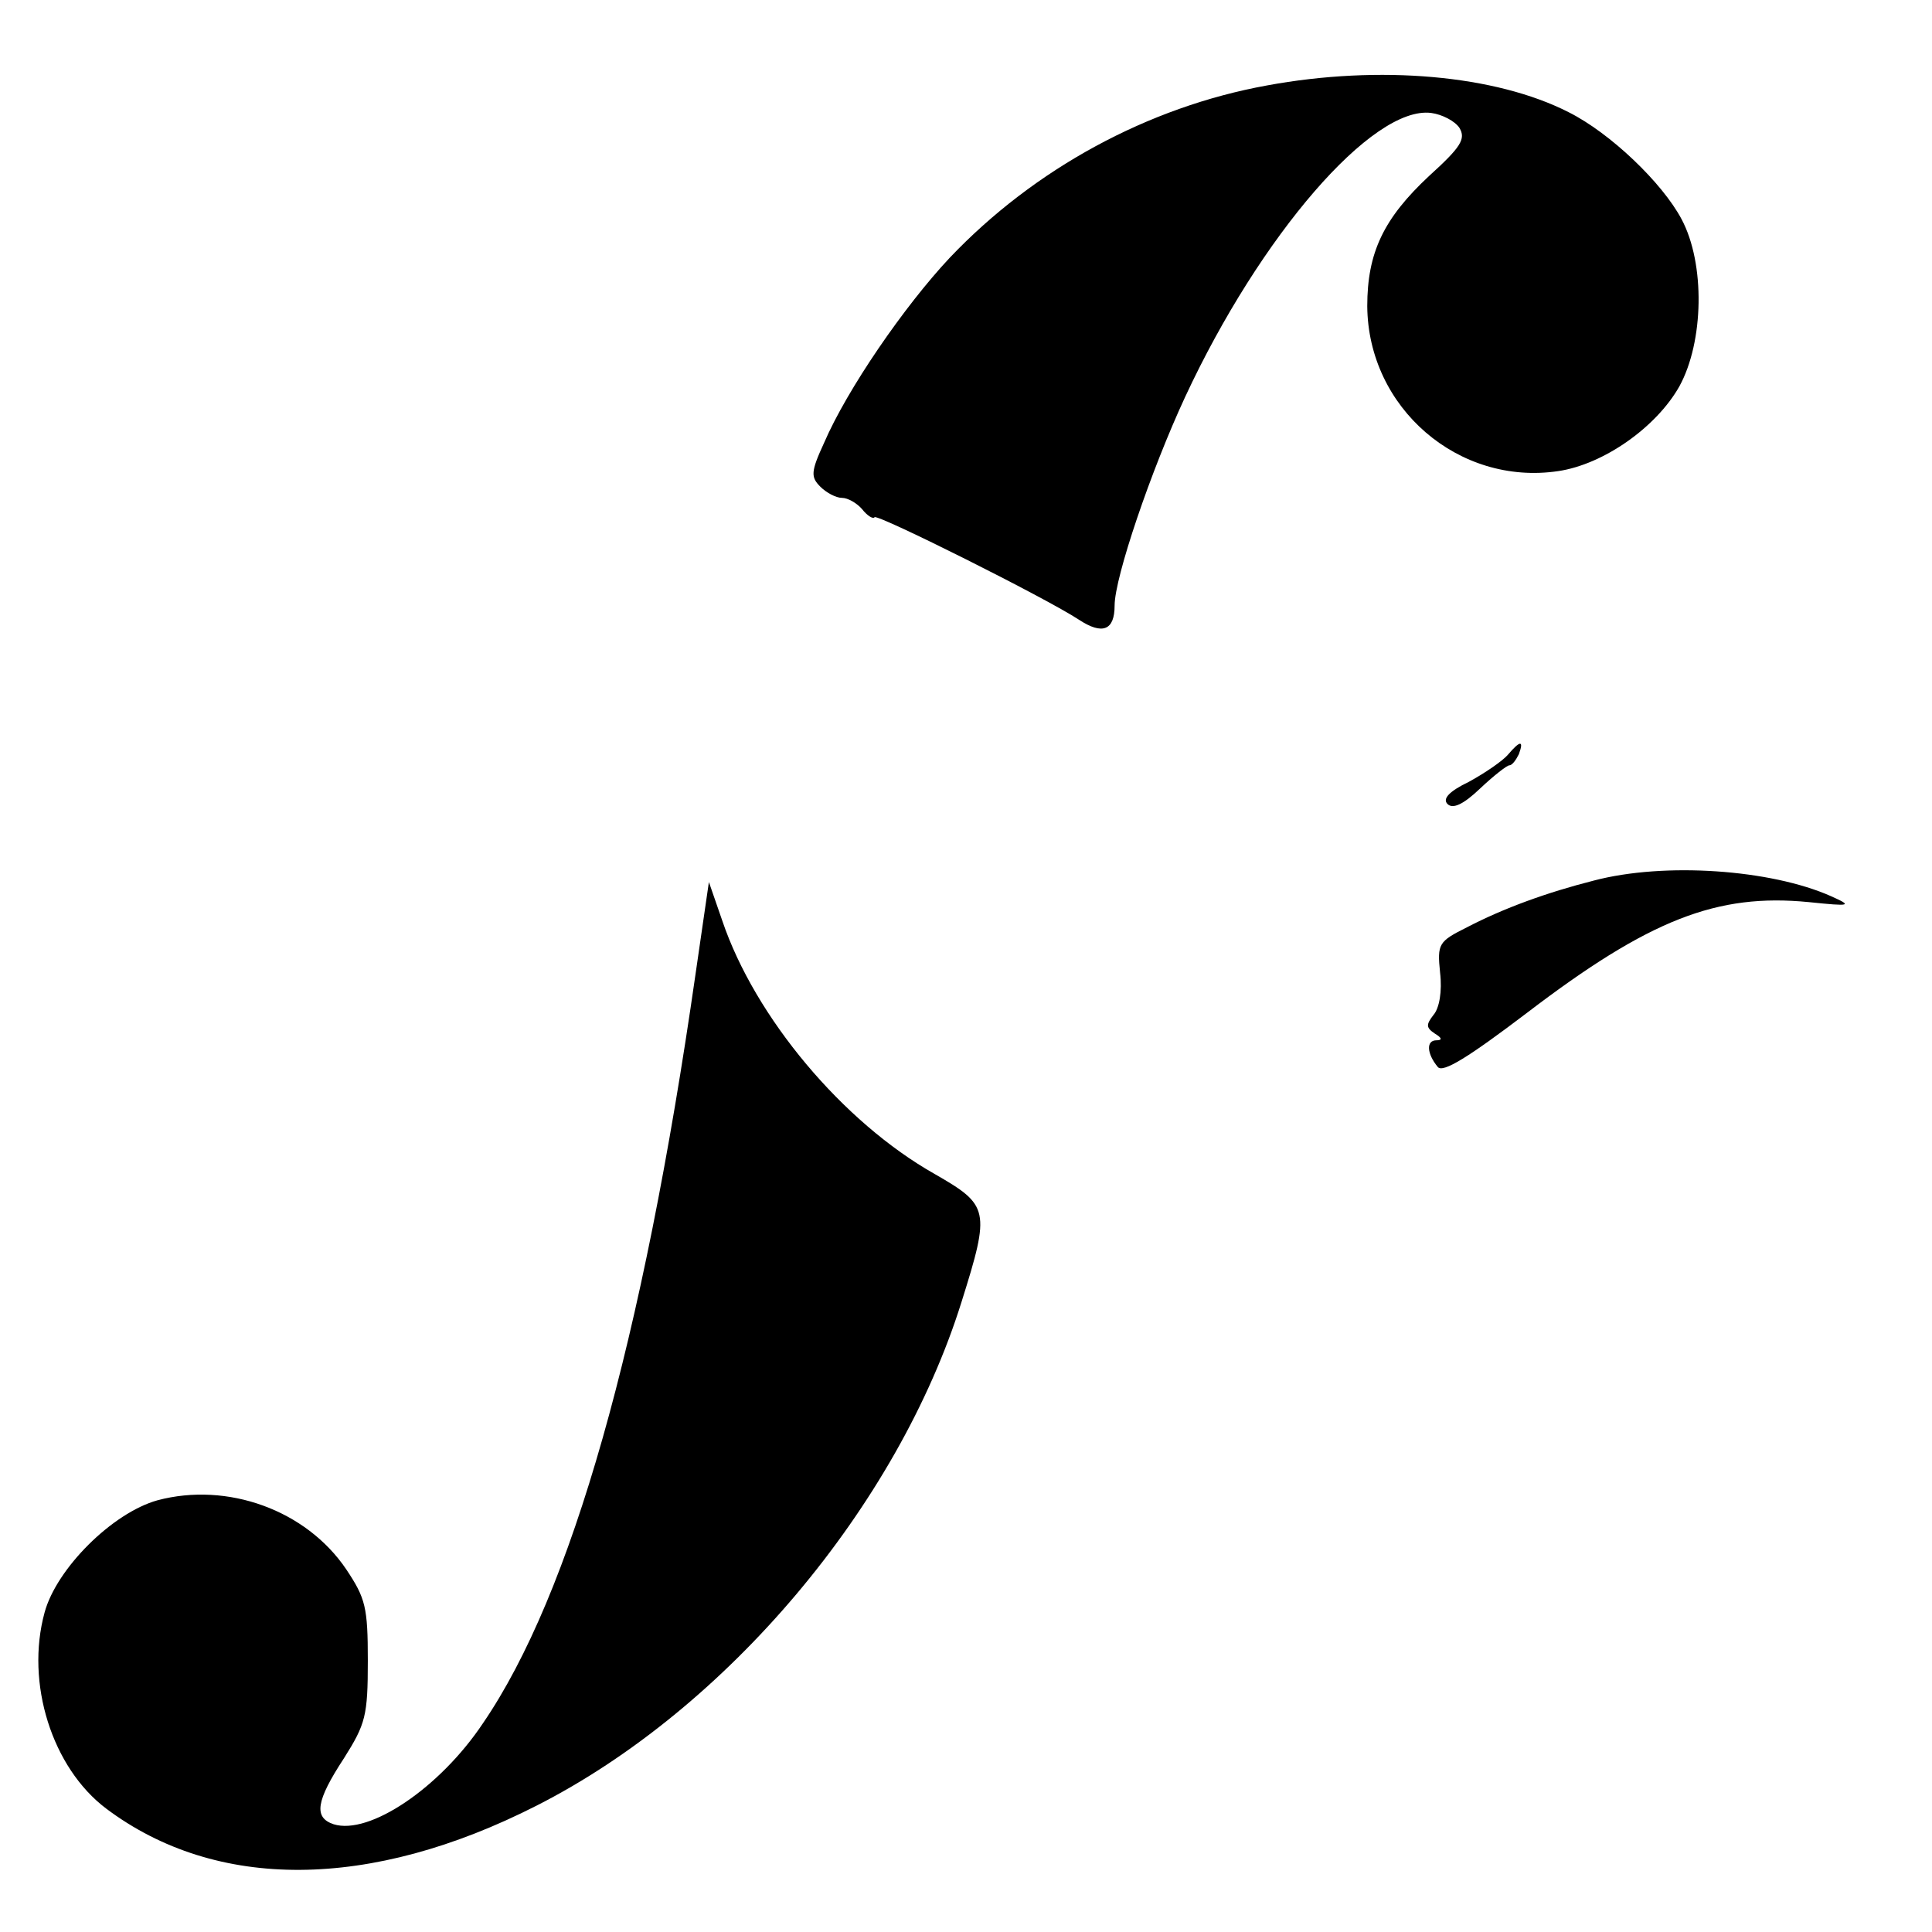
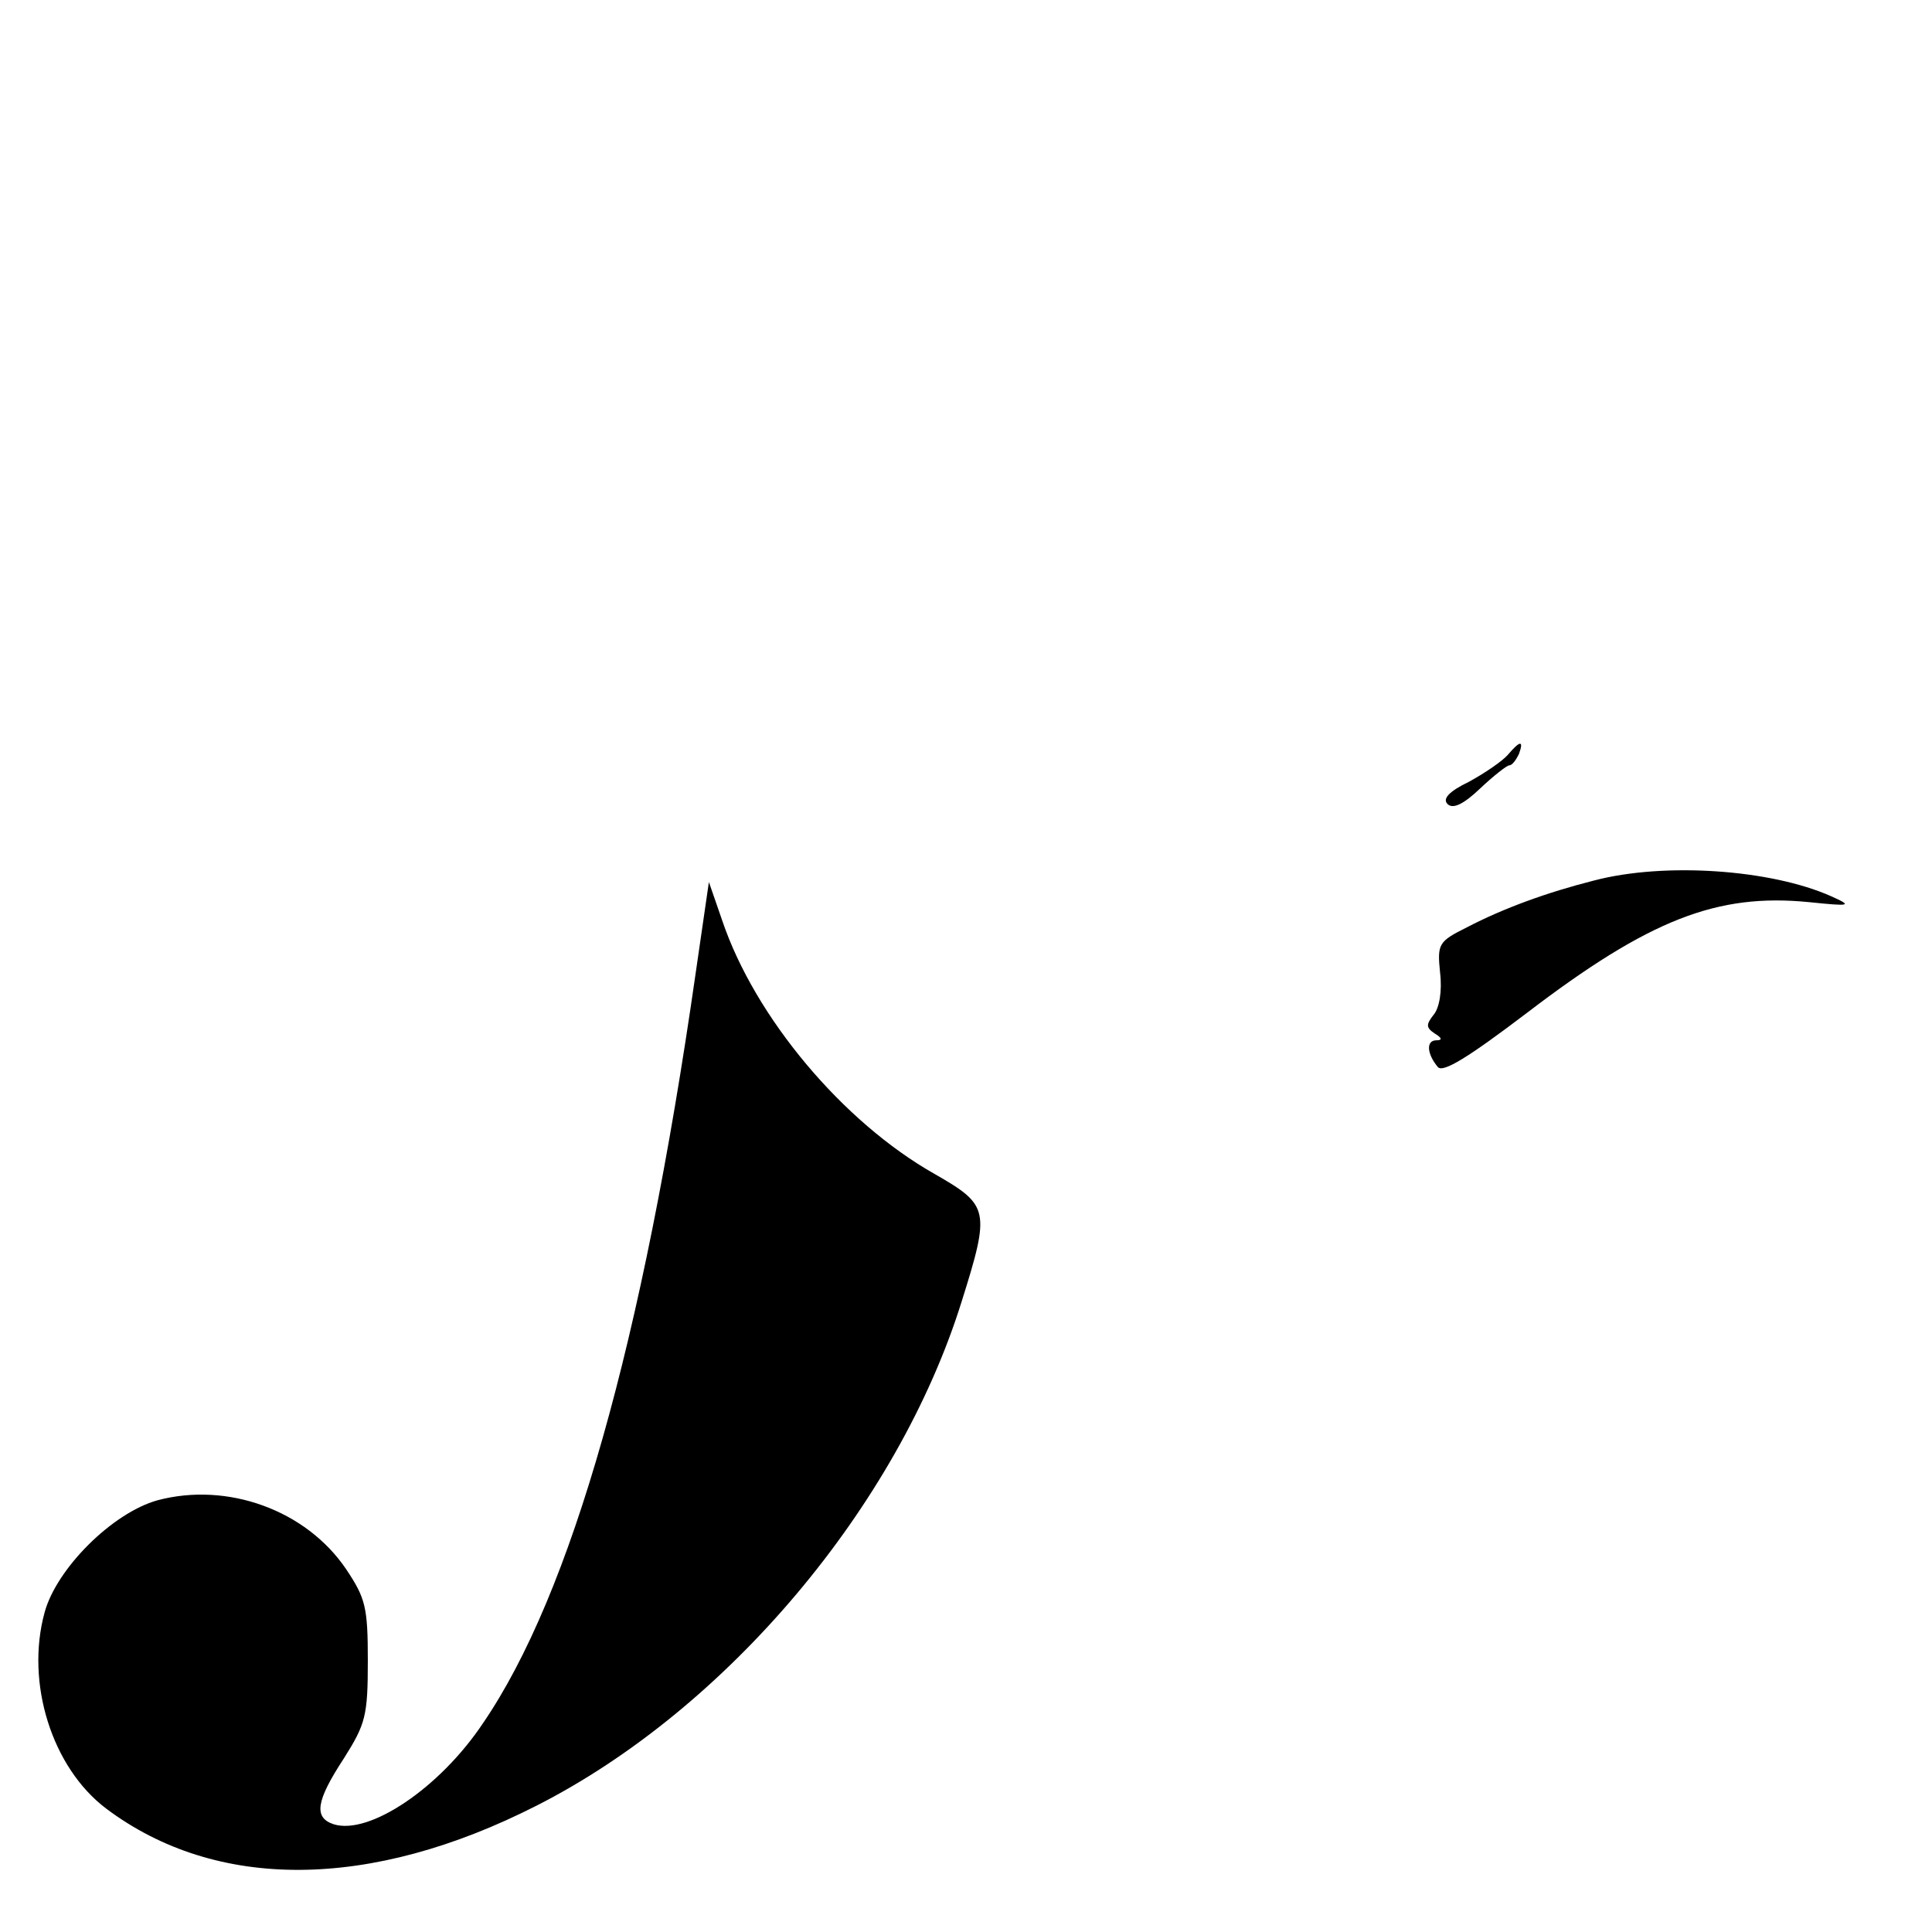
<svg xmlns="http://www.w3.org/2000/svg" version="1.0" width="260pt" height="260pt" viewBox="0 0 260 260" preserveAspectRatio="xMidYMid meet">
  <g transform="translate(0,260) scale(0.1,-0.1)" fill="#000000" stroke="none">
-     <path d="M1705 2485 c-160 -29 -313 -112 -427 -232 -61 -65 -138 -177 -169 -249 -18 -39 -18 -46 -5 -59 8 -8 21 -15 29 -15 8 0 20 -7 27 -15 7 -9 15 -14 17 -11 5 4 231 -109 275 -138 32 -21 48 -14 48 19 0 38 49 182 95 281 101 217 252 392 331 382 15 -2 32 -11 38 -20 9 -15 2 -26 -41 -65 -61 -57 -83 -103 -83 -175 1 -137 123 -242 257 -222 61 9 132 59 163 114 33 60 35 165 3 225 -26 49 -96 116 -152 144 -98 50 -254 64 -406 36z" />
    <path d="M2029 1584 c-7 -8 -30 -24 -52 -36 -27 -13 -36 -23 -29 -30 7 -7 21 -1 44 21 18 17 36 31 39 31 4 0 9 7 13 15 7 19 2 19 -15 -1z" />
    <path d="M2145 1415 c-63 -16 -121 -37 -171 -63 -38 -19 -40 -22 -36 -61 3 -25 -1 -48 -9 -57 -10 -13 -10 -17 2 -25 10 -6 10 -9 2 -9 -14 0 -13 -18 2 -36 7 -8 41 13 120 73 165 126 256 161 379 149 58 -6 59 -5 30 8 -81 36 -224 46 -319 21z" />
    <path d="M936 1289 c-71 -495 -167 -834 -286 -1008 -58 -87 -153 -151 -201 -136 -27 9 -24 31 14 89 29 46 32 57 32 131 0 72 -3 84 -29 123 -54 80 -160 118 -254 93 -61 -17 -136 -92 -152 -151 -26 -95 10 -209 83 -264 148 -111 355 -110 579 4 256 130 486 403 572 678 39 124 37 130 -36 172 -124 70 -242 211 -286 341 l-18 52 -18 -124z" />
  </g>
</svg>